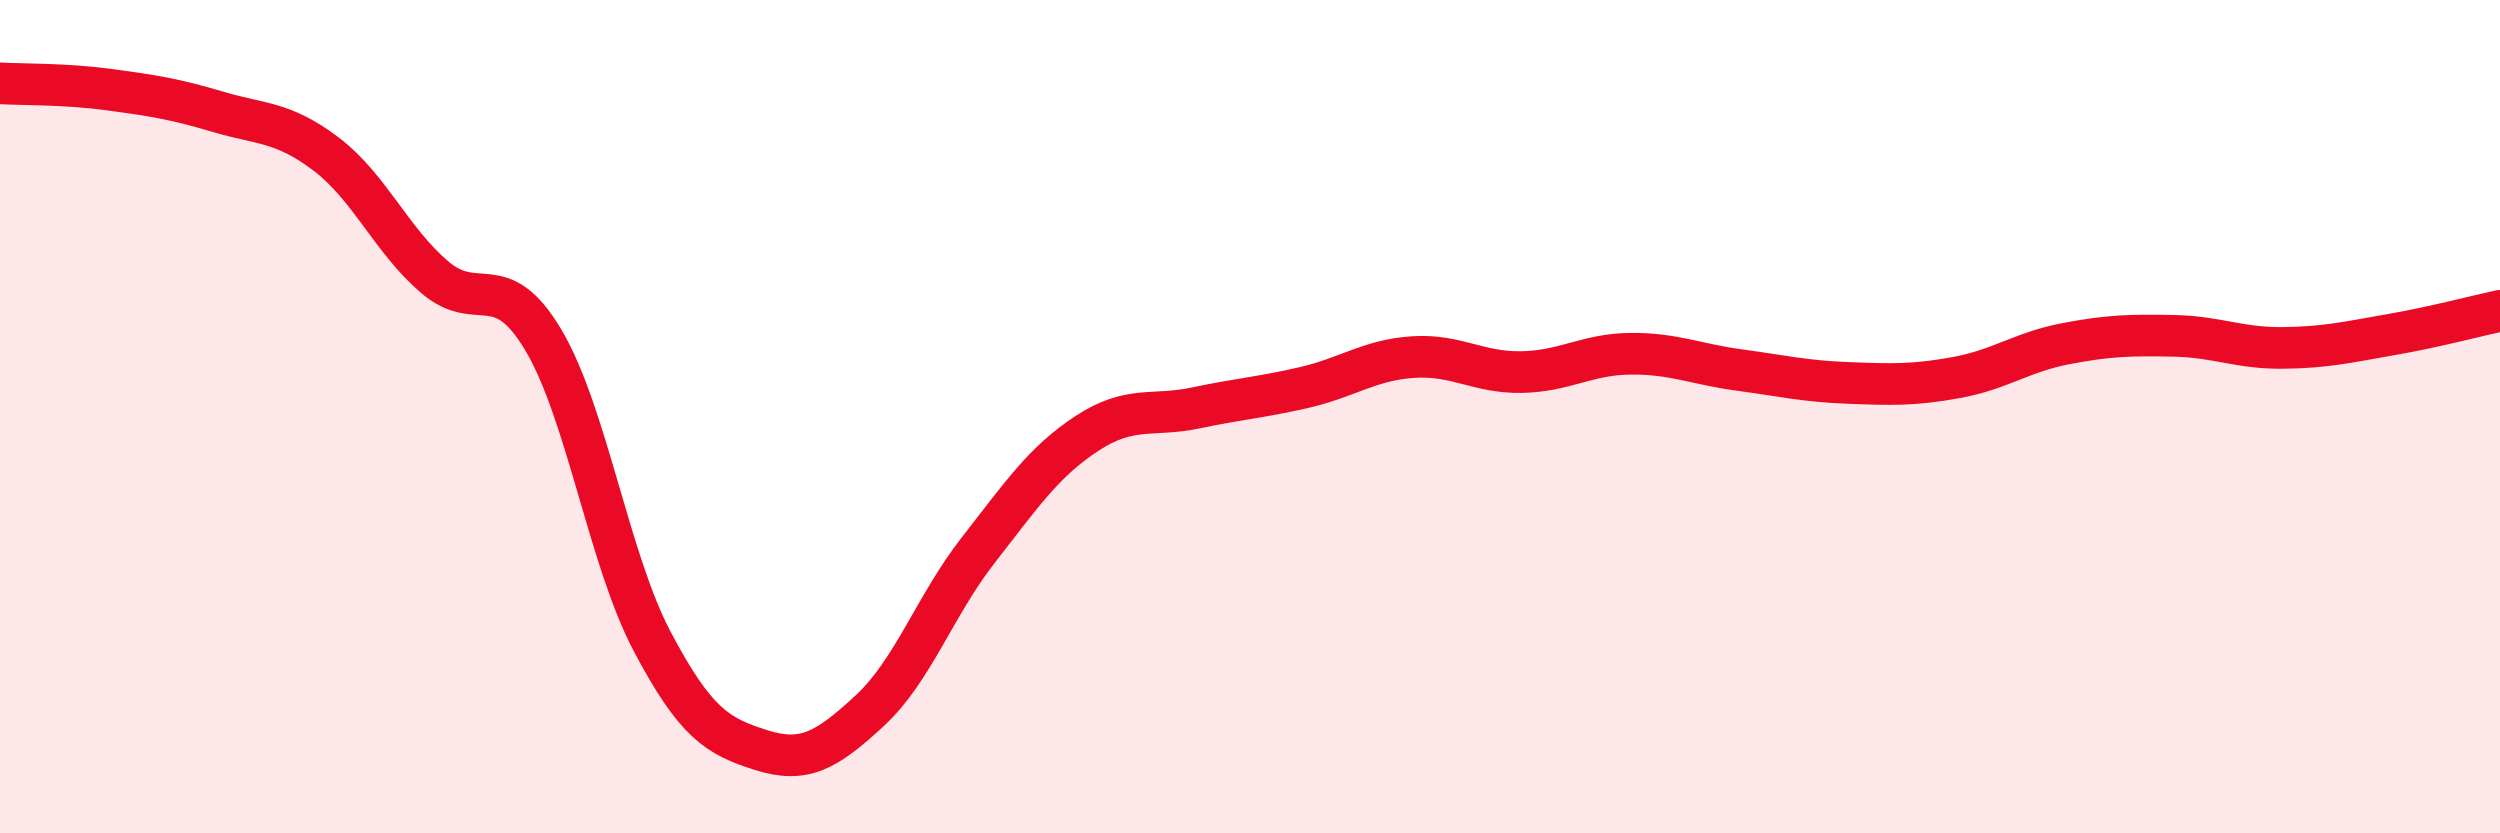
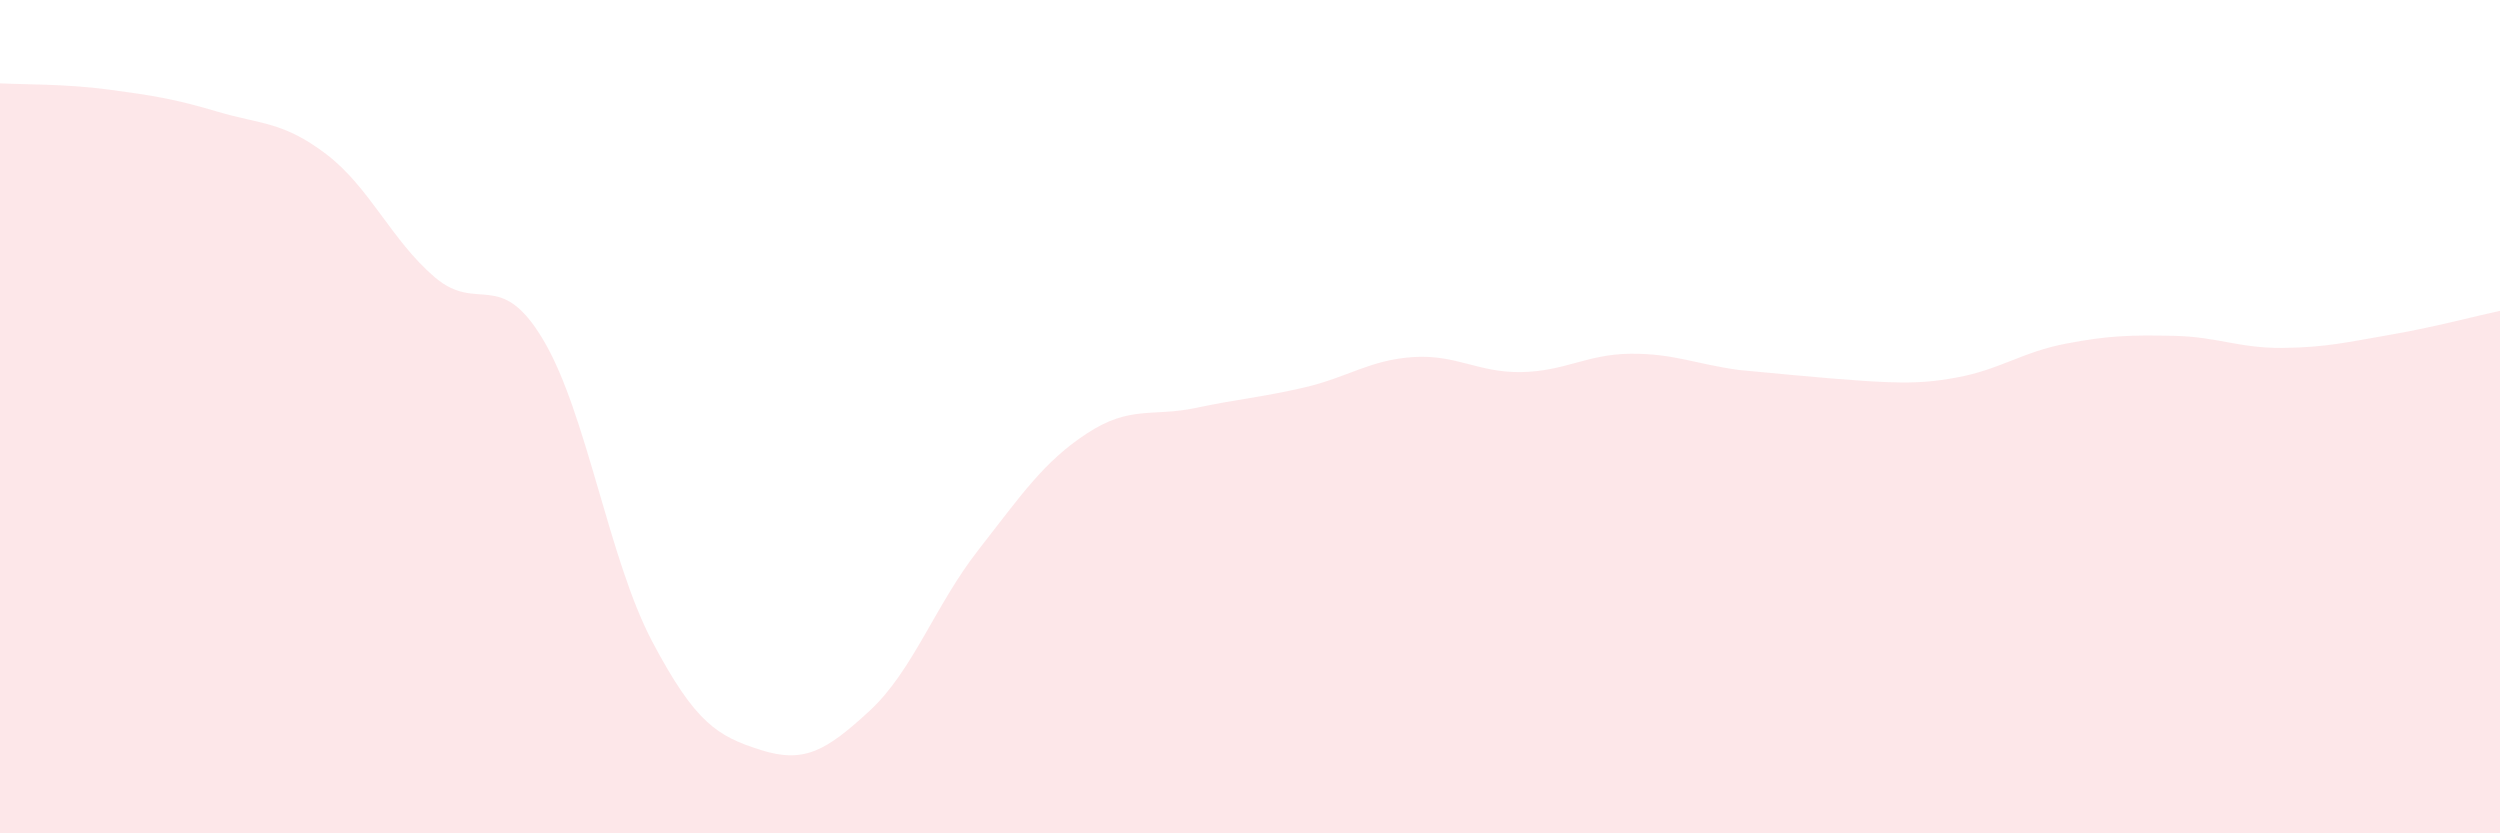
<svg xmlns="http://www.w3.org/2000/svg" width="60" height="20" viewBox="0 0 60 20">
-   <path d="M 0,2 C 0.52,2.03 1.57,2.01 2.61,2.15 C 3.65,2.29 4.18,2.37 5.22,2.68 C 6.26,2.99 6.79,2.91 7.83,3.7 C 8.87,4.49 9.39,5.76 10.43,6.65 C 11.47,7.54 12,6.41 13.04,8.16 C 14.08,9.91 14.61,13.42 15.65,15.39 C 16.69,17.36 17.22,17.67 18.26,18 C 19.3,18.33 19.83,18.02 20.87,17.06 C 21.91,16.1 22.44,14.53 23.48,13.2 C 24.52,11.87 25.05,11.08 26.09,10.4 C 27.13,9.72 27.66,10.01 28.7,9.79 C 29.74,9.57 30.26,9.54 31.3,9.3 C 32.34,9.06 32.87,8.64 33.91,8.57 C 34.95,8.5 35.48,8.95 36.52,8.93 C 37.56,8.91 38.09,8.5 39.13,8.49 C 40.17,8.48 40.7,8.74 41.74,8.88 C 42.78,9.02 43.31,9.15 44.35,9.19 C 45.39,9.23 45.92,9.25 46.96,9.06 C 48,8.87 48.53,8.45 49.57,8.25 C 50.61,8.05 51.13,8.04 52.17,8.06 C 53.21,8.08 53.74,8.36 54.78,8.35 C 55.82,8.34 56.35,8.21 57.39,8.03 C 58.43,7.85 59.48,7.57 60,7.46L60 20L0 20Z" fill="#EB0A25" opacity="0.1" stroke-linecap="round" stroke-linejoin="round" />
-   <path d="M 0,2 C 0.52,2.03 1.57,2.01 2.61,2.15 C 3.65,2.29 4.18,2.37 5.22,2.68 C 6.26,2.99 6.79,2.91 7.83,3.7 C 8.87,4.49 9.39,5.76 10.43,6.65 C 11.47,7.54 12,6.41 13.04,8.16 C 14.08,9.91 14.61,13.42 15.65,15.39 C 16.69,17.36 17.22,17.67 18.26,18 C 19.3,18.33 19.83,18.02 20.87,17.06 C 21.91,16.1 22.44,14.53 23.48,13.2 C 24.52,11.87 25.05,11.08 26.09,10.4 C 27.13,9.72 27.66,10.01 28.7,9.79 C 29.74,9.57 30.26,9.54 31.3,9.3 C 32.34,9.06 32.87,8.64 33.91,8.57 C 34.95,8.5 35.48,8.95 36.52,8.93 C 37.56,8.91 38.09,8.5 39.13,8.49 C 40.17,8.48 40.7,8.74 41.74,8.88 C 42.78,9.02 43.31,9.15 44.35,9.19 C 45.39,9.23 45.92,9.25 46.96,9.06 C 48,8.87 48.53,8.45 49.57,8.25 C 50.61,8.05 51.13,8.04 52.17,8.06 C 53.21,8.08 53.74,8.36 54.78,8.35 C 55.82,8.34 56.35,8.21 57.39,8.03 C 58.43,7.85 59.48,7.57 60,7.46" stroke="#EB0A25" stroke-width="1" fill="none" stroke-linecap="round" stroke-linejoin="round" />
+   <path d="M 0,2 C 0.52,2.03 1.57,2.01 2.61,2.15 C 3.65,2.29 4.18,2.37 5.22,2.68 C 6.26,2.99 6.79,2.91 7.83,3.7 C 8.87,4.49 9.39,5.76 10.43,6.65 C 11.47,7.54 12,6.41 13.04,8.16 C 14.08,9.91 14.61,13.42 15.65,15.39 C 16.69,17.36 17.22,17.67 18.26,18 C 19.3,18.33 19.83,18.02 20.87,17.06 C 21.91,16.1 22.44,14.53 23.48,13.2 C 24.52,11.87 25.05,11.08 26.09,10.4 C 27.13,9.72 27.66,10.01 28.7,9.79 C 29.74,9.57 30.26,9.54 31.3,9.3 C 32.34,9.06 32.87,8.64 33.91,8.57 C 34.95,8.5 35.48,8.95 36.52,8.93 C 37.56,8.91 38.09,8.5 39.13,8.49 C 40.17,8.48 40.7,8.74 41.74,8.88 C 45.39,9.23 45.92,9.25 46.96,9.06 C 48,8.87 48.53,8.45 49.57,8.25 C 50.61,8.05 51.13,8.04 52.17,8.06 C 53.21,8.08 53.74,8.36 54.78,8.35 C 55.82,8.34 56.35,8.21 57.39,8.03 C 58.43,7.85 59.48,7.57 60,7.46L60 20L0 20Z" fill="#EB0A25" opacity="0.1" stroke-linecap="round" stroke-linejoin="round" />
</svg>